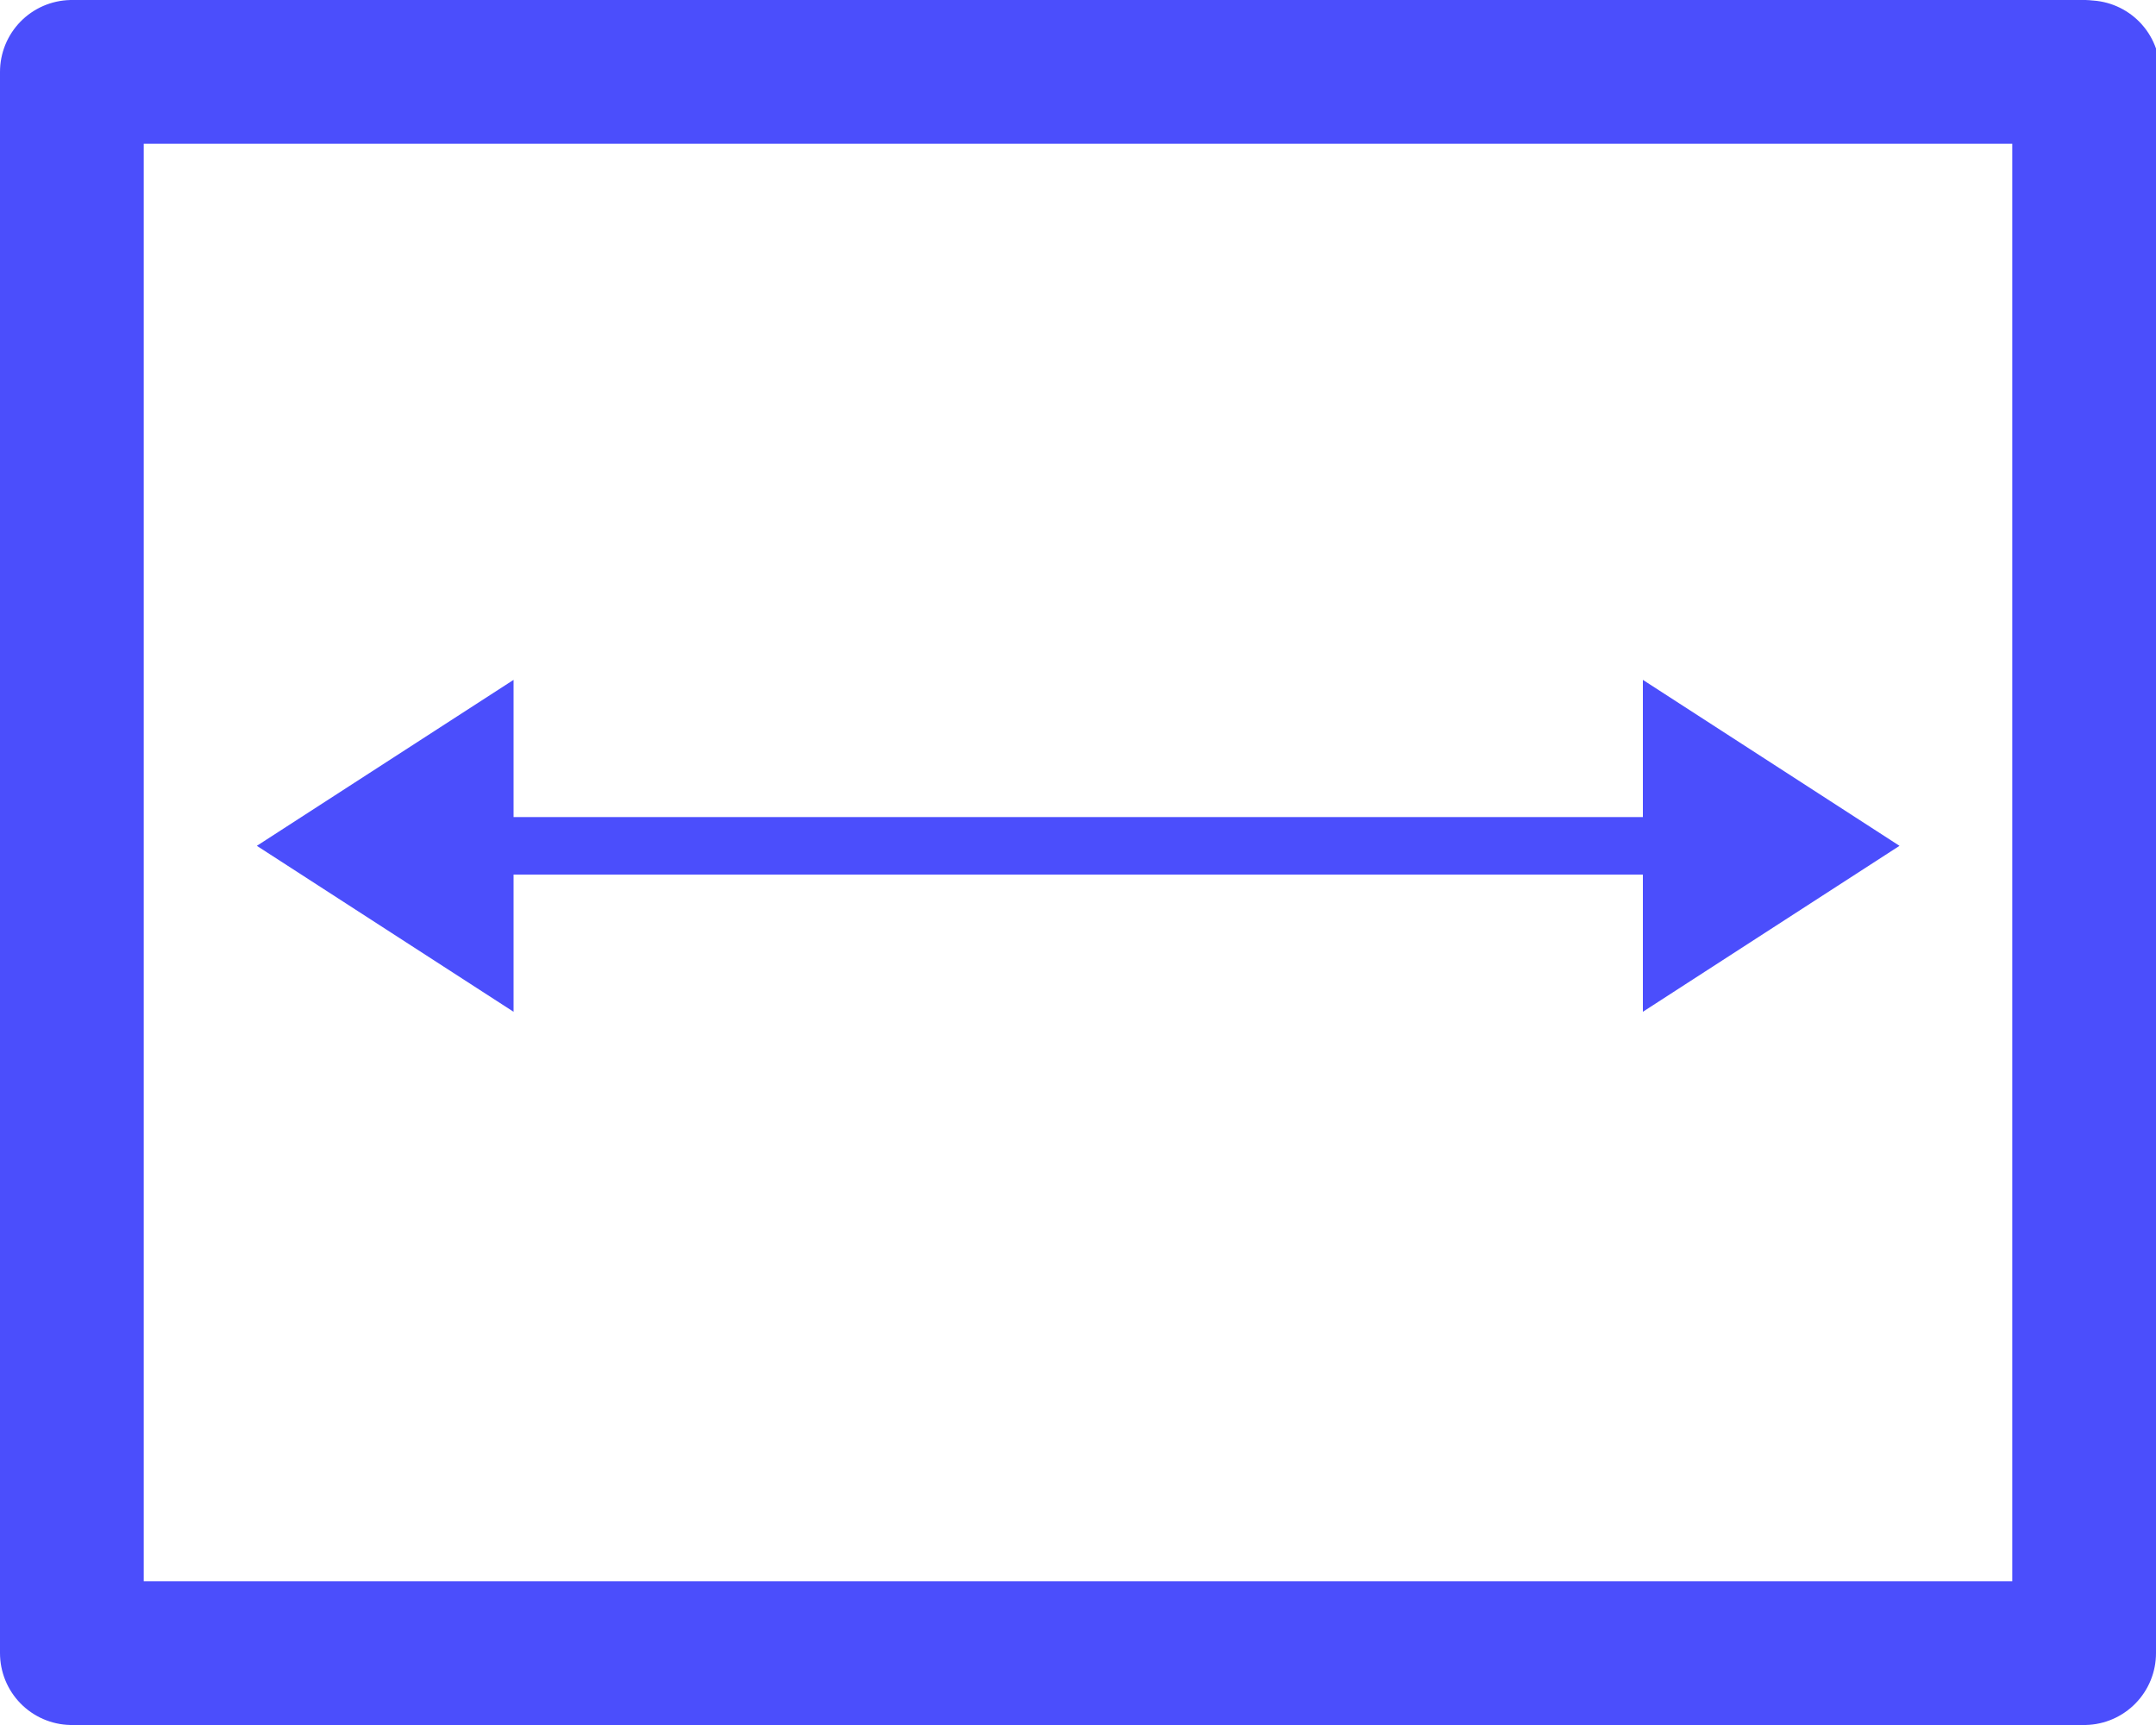
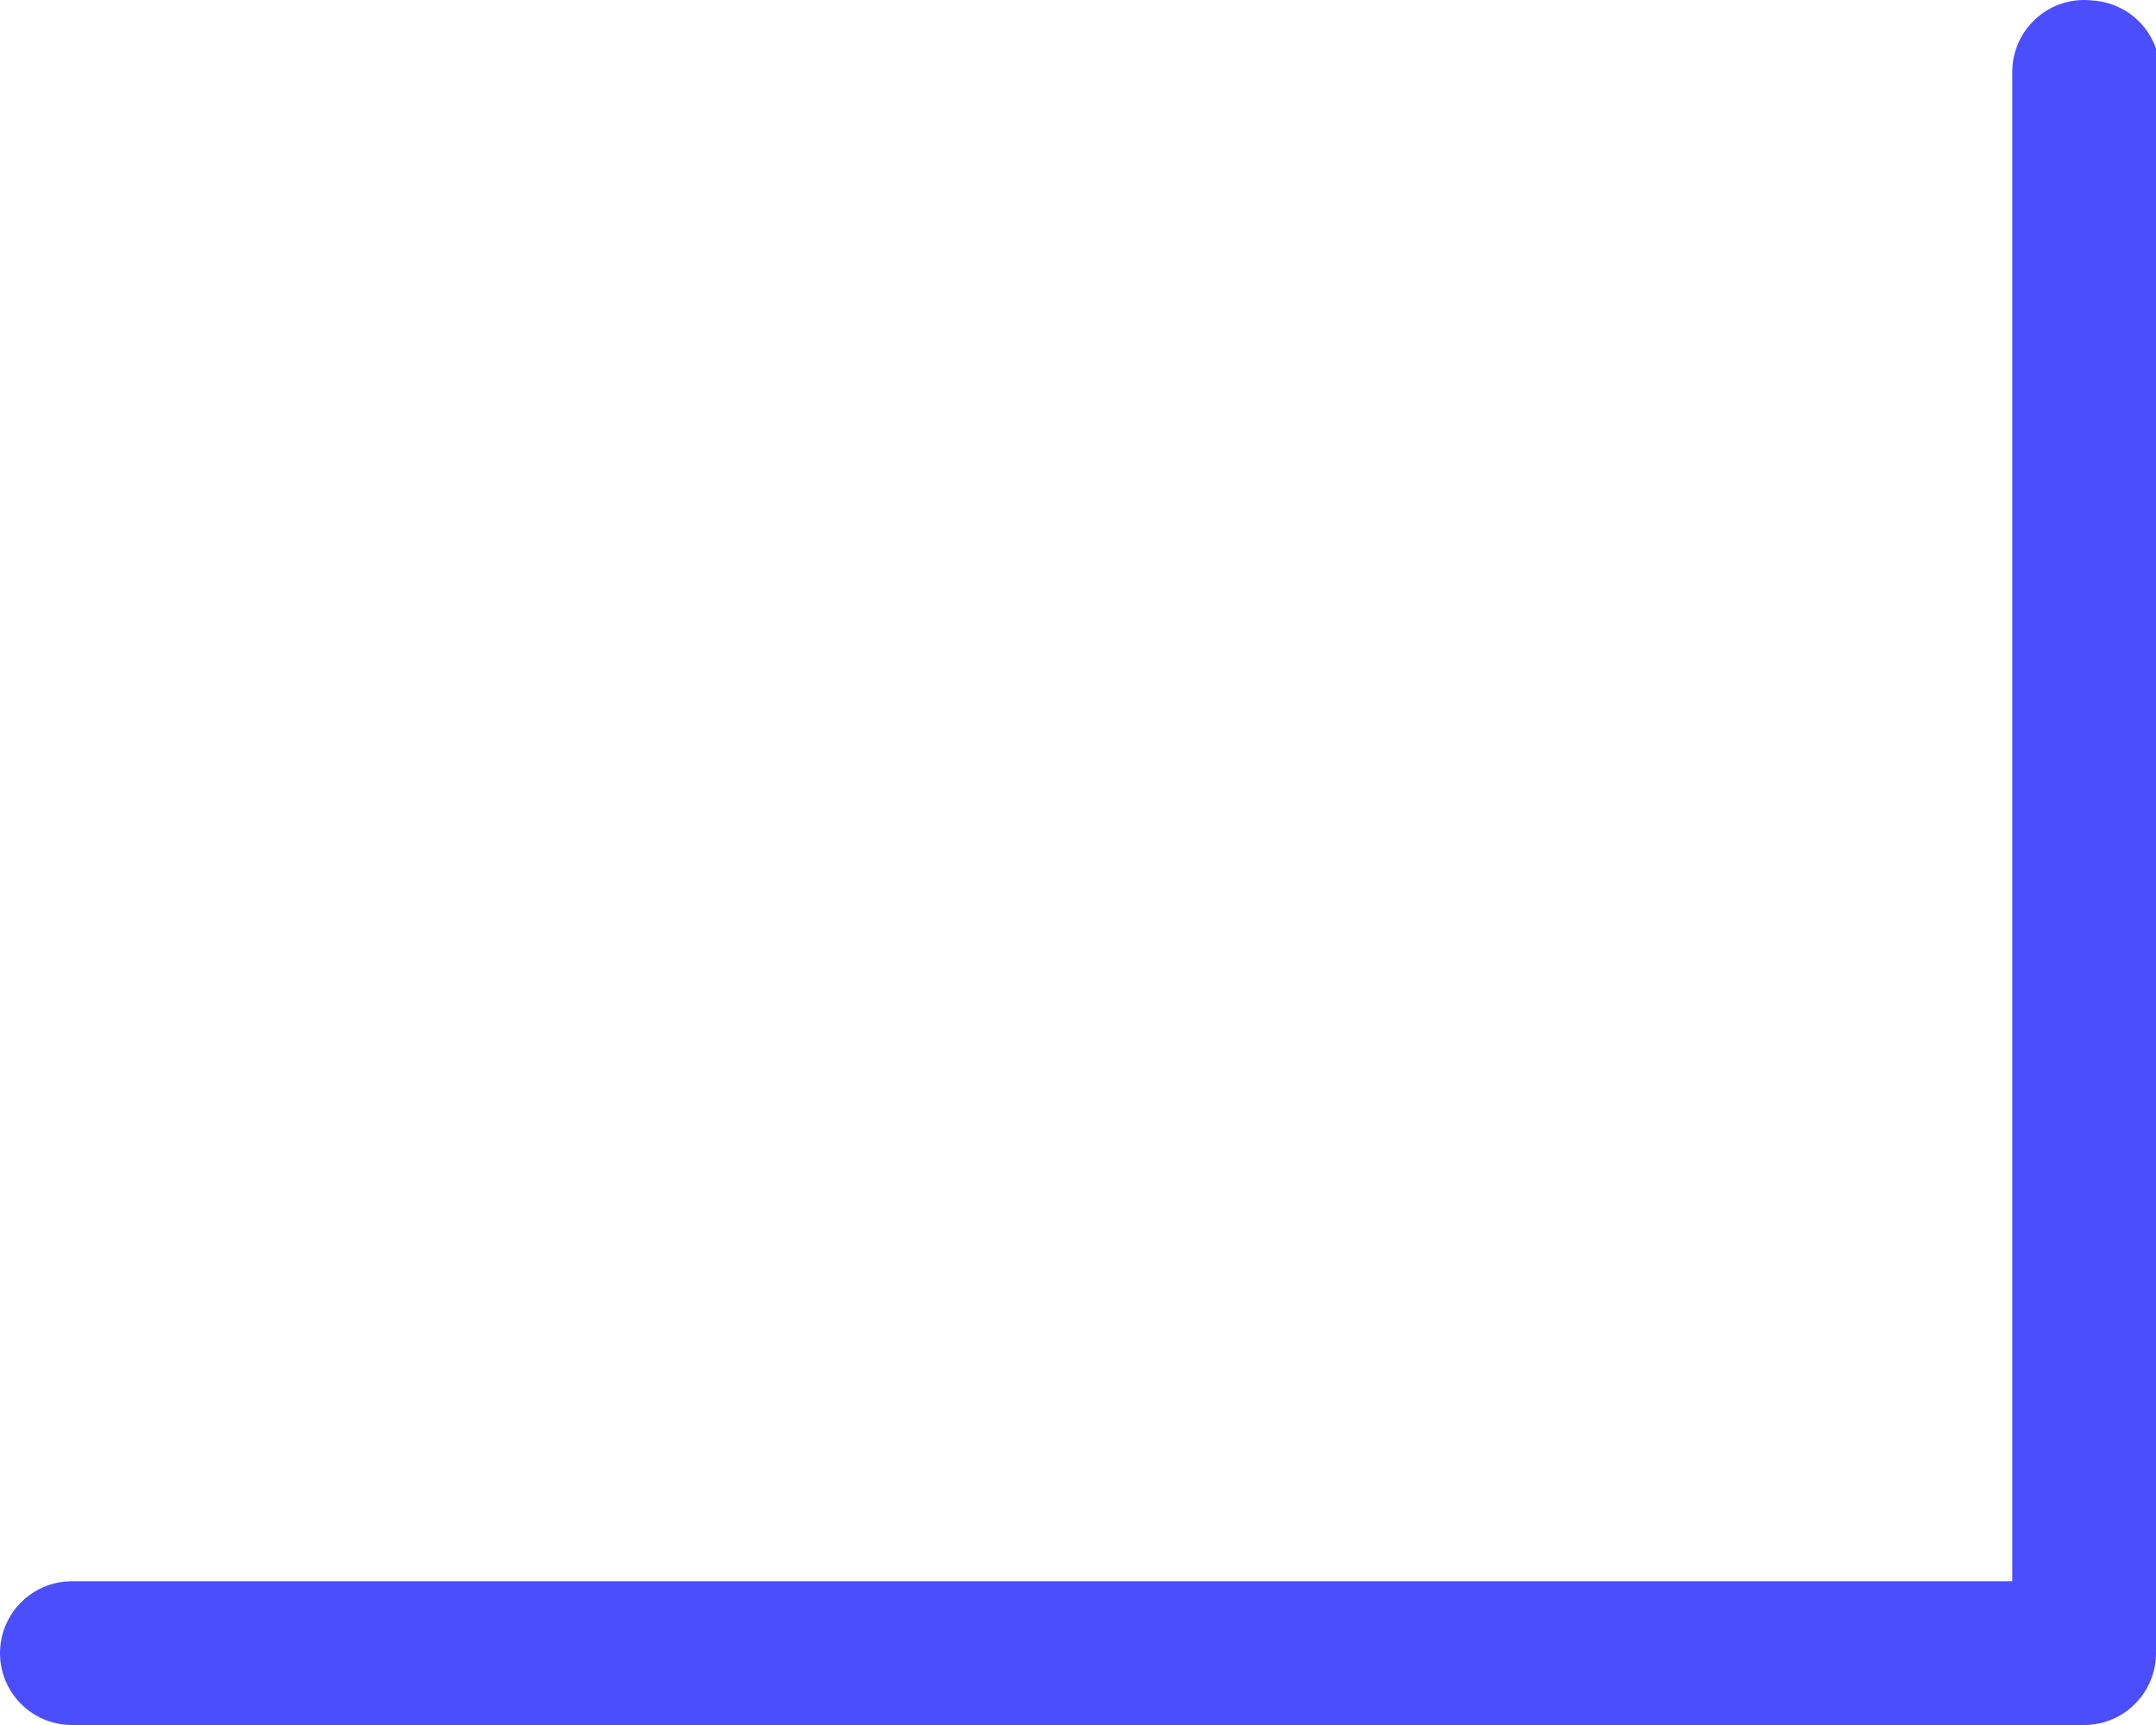
<svg xmlns="http://www.w3.org/2000/svg" width="30" height="24" viewBox="0 0 30 24" fill="none">
-   <path d="M29 1V23H1V1H29ZM29.055 1.005C29.055 1.005 29.055 1.005 29.055 1.005C29.056 1.005 29.056 1.005 29.056 1.005C29.056 1.005 29.056 1.005 29.055 1.005Z" stroke="#4B4EFC" stroke-width="2" stroke-miterlimit="10" stroke-linecap="round" stroke-linejoin="round" />
-   <path d="M3.574 11.768L7.146 14.077V9.459L3.574 11.768ZM26.431 11.768L22.86 9.459V14.077L26.431 11.768ZM6.788 12.168H23.217V11.368H6.788V12.168Z" fill="#4B4EFC" />
+   <path d="M29 1V23H1H29ZM29.055 1.005C29.055 1.005 29.055 1.005 29.055 1.005C29.056 1.005 29.056 1.005 29.056 1.005C29.056 1.005 29.056 1.005 29.055 1.005Z" stroke="#4B4EFC" stroke-width="2" stroke-miterlimit="10" stroke-linecap="round" stroke-linejoin="round" />
</svg>